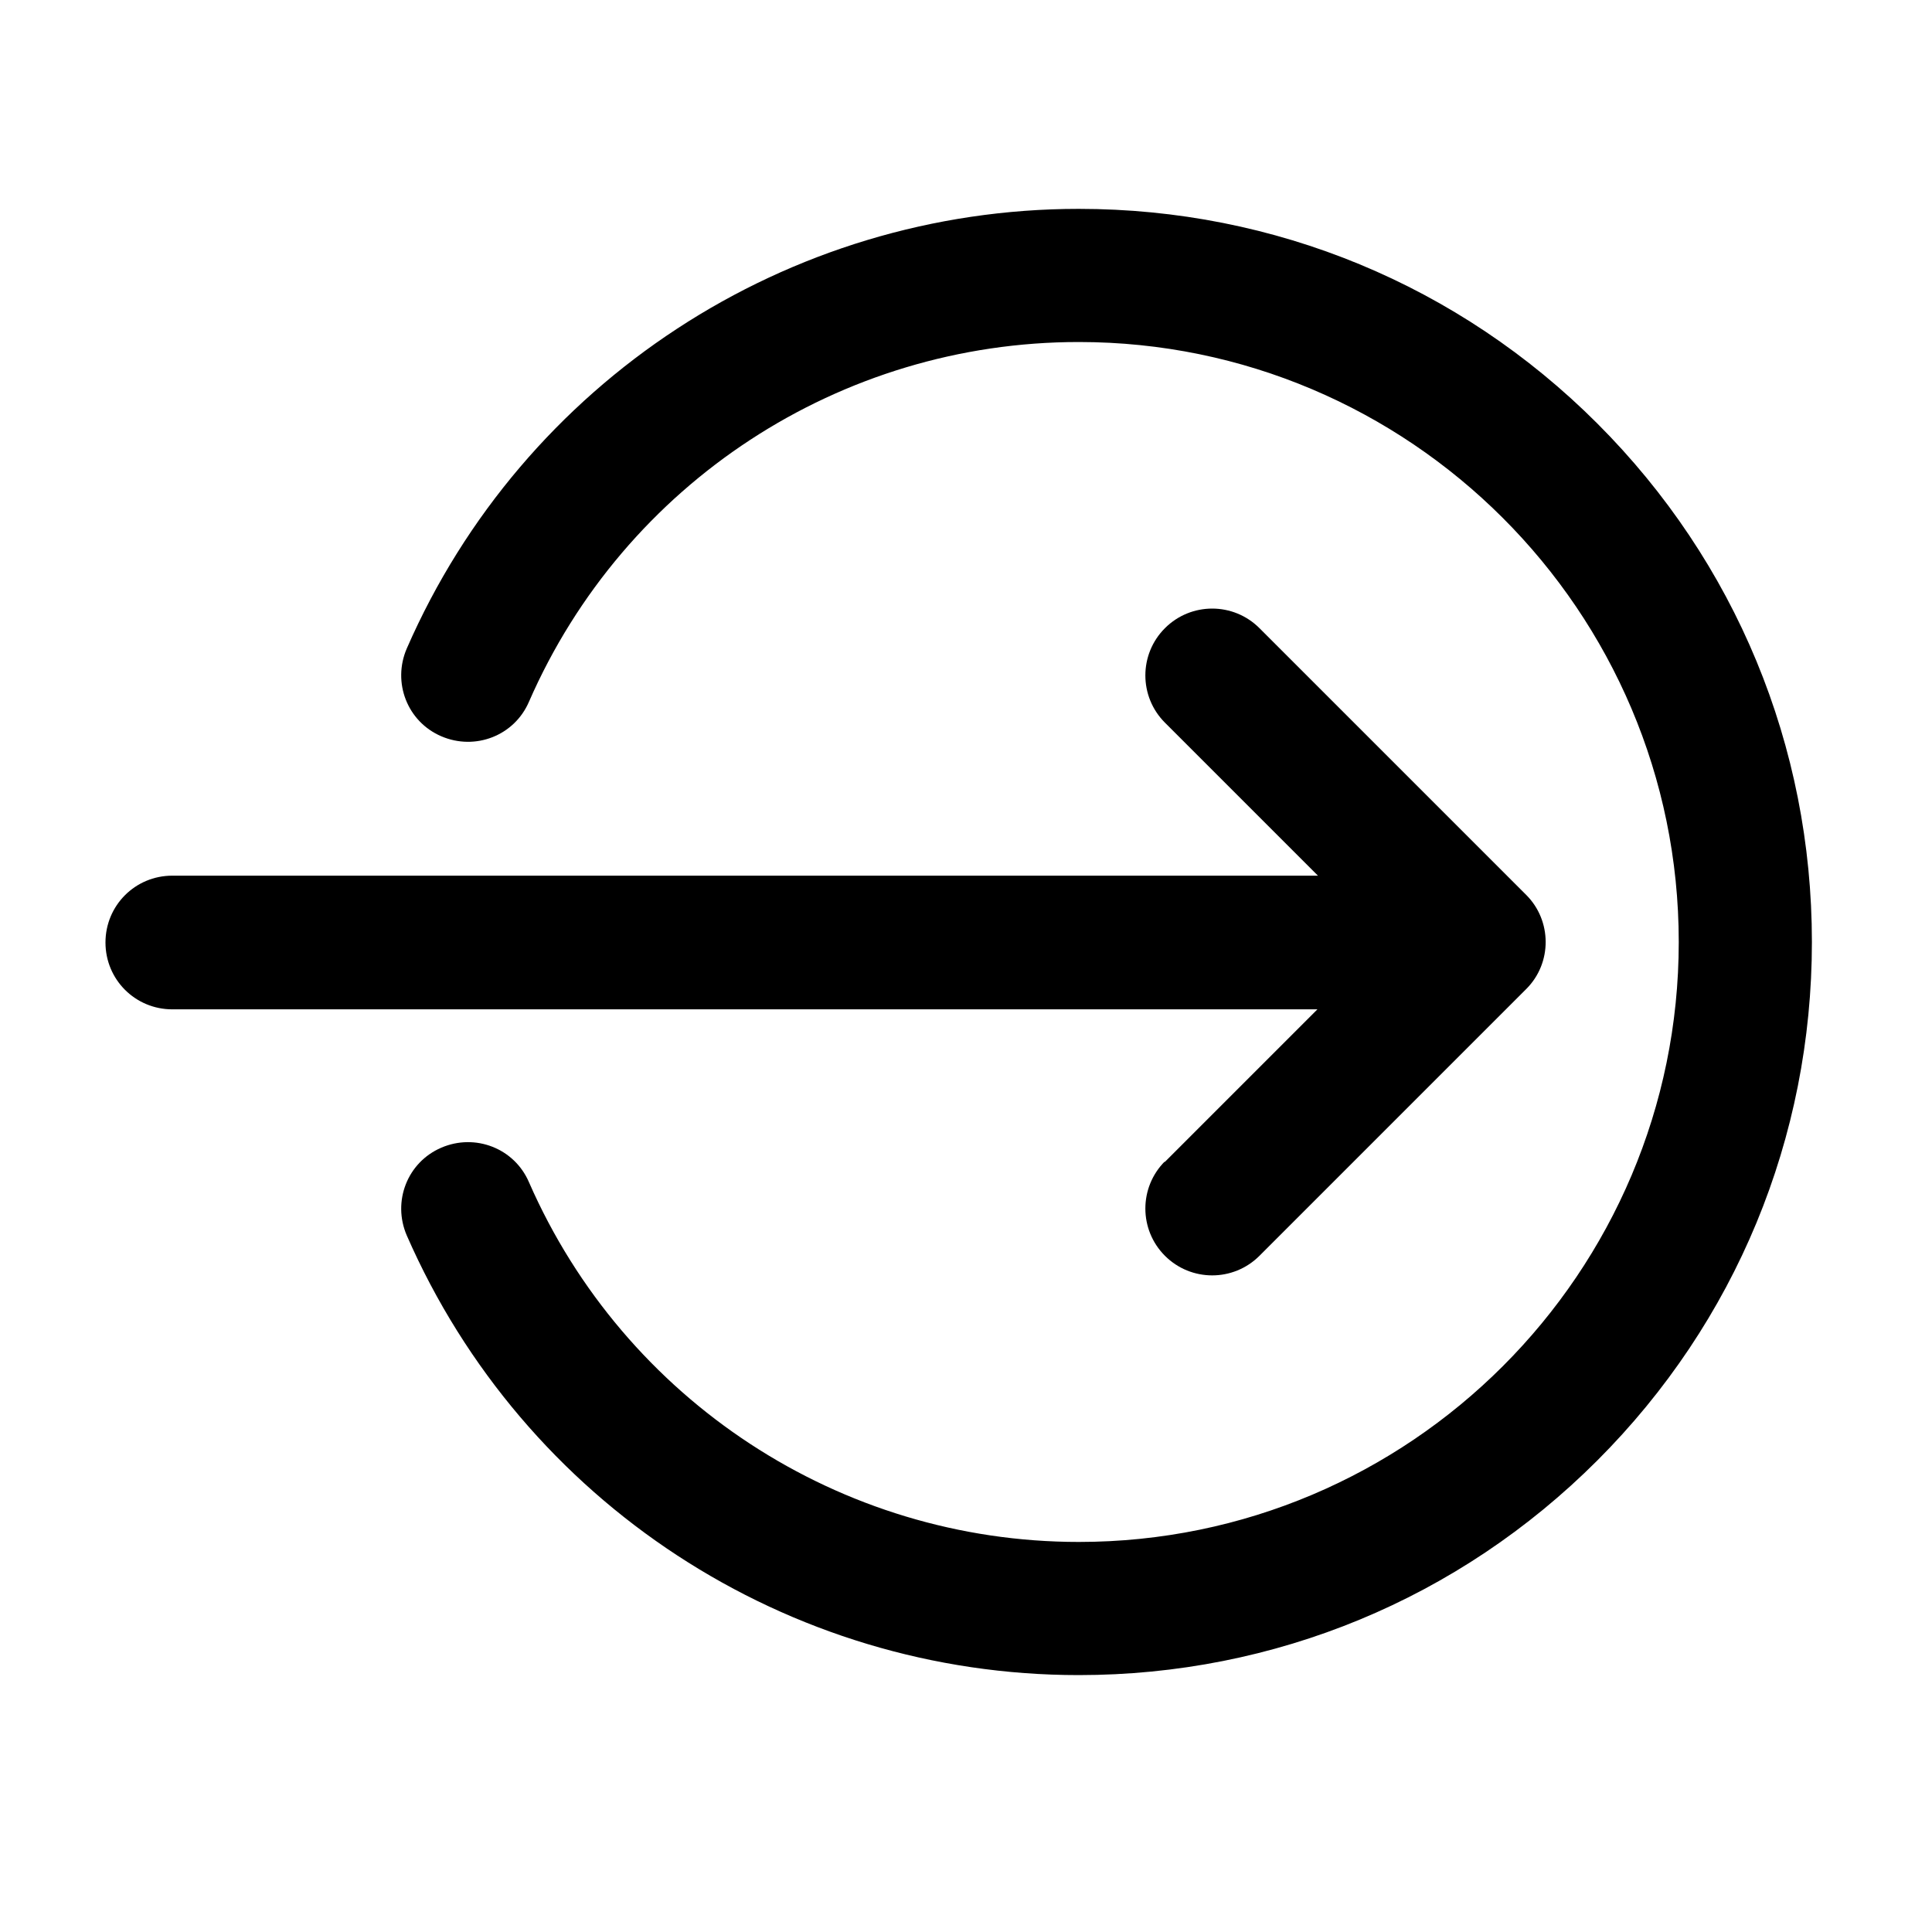
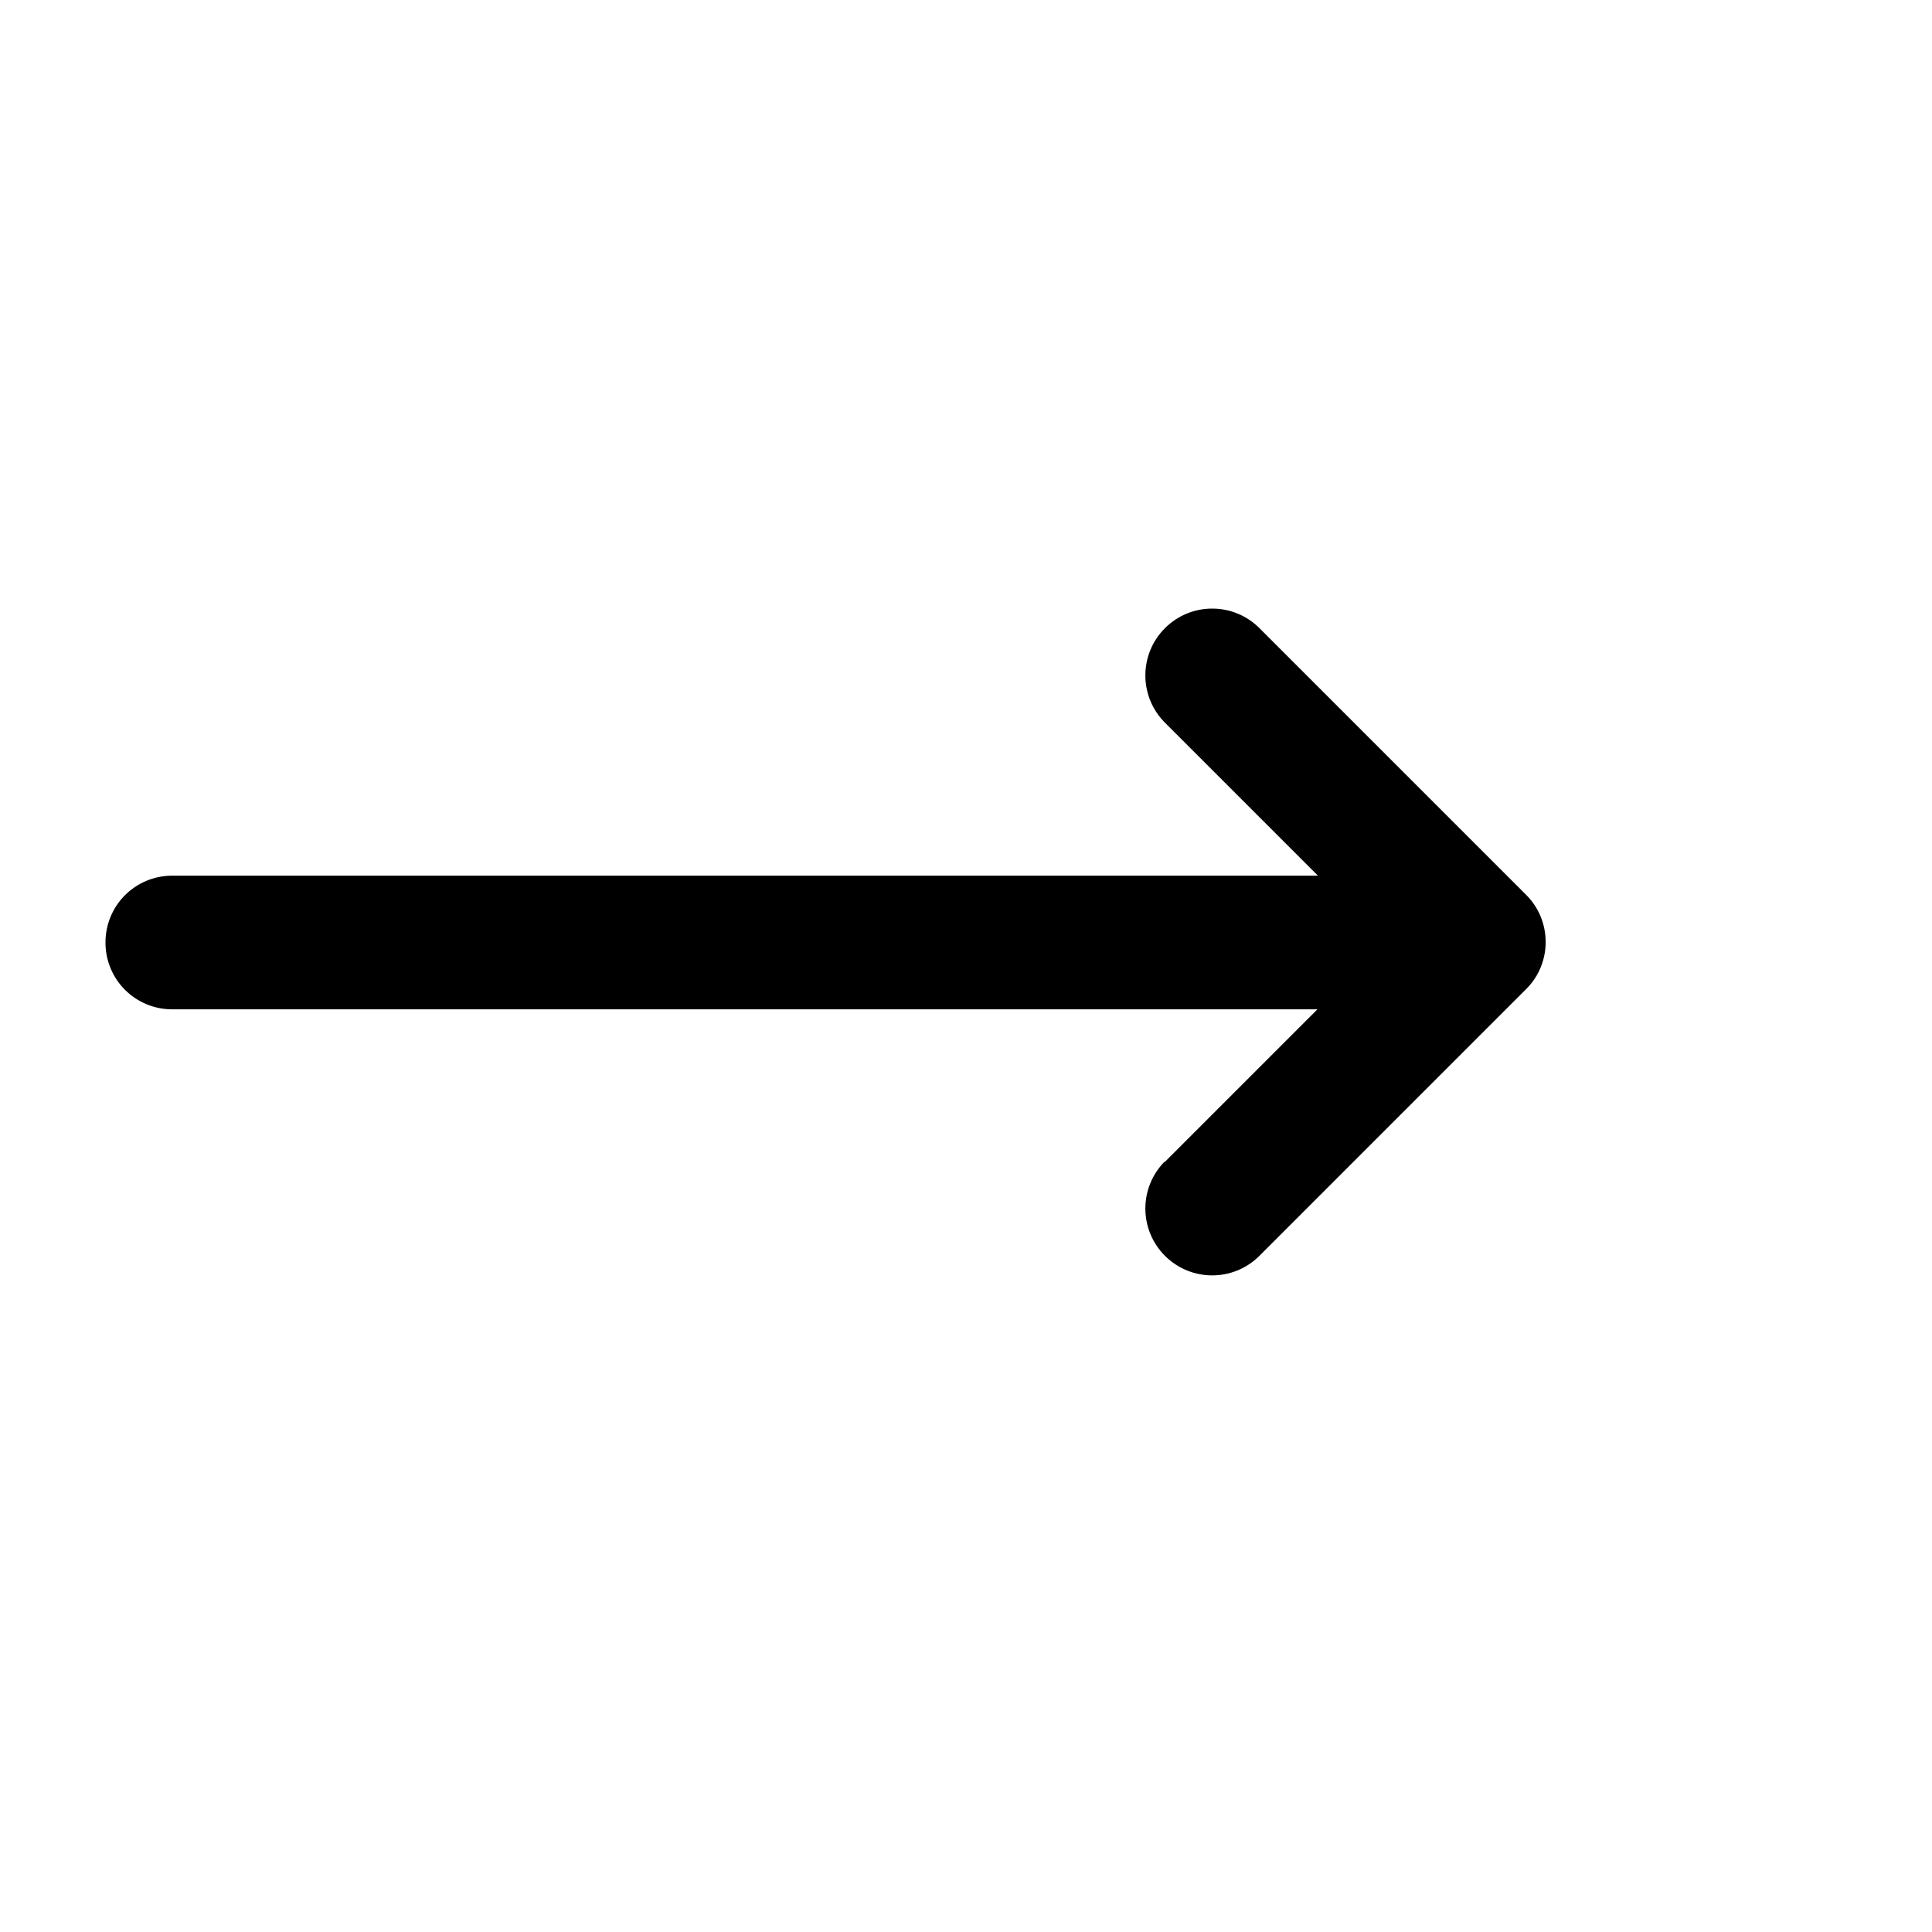
<svg xmlns="http://www.w3.org/2000/svg" id="Layer_1" data-name="Layer 1" viewBox="0 0 37 37">
-   <path d="M30.59,8.11c-2.65-2.65-6.18-4.11-9.93-4.11-5.58,0-10.64,3.31-12.87,8.42-.28,.65,.01,1.4,.66,1.68,.65,.28,1.4-.01,1.68-.66,1.83-4.19,5.96-6.89,10.53-6.89,6.33,0,11.49,5.15,11.49,11.49s-5.15,11.49-11.49,11.49c-4.57,0-8.7-2.71-10.53-6.89-.28-.65-1.03-.94-1.68-.66-.65,.28-.94,1.03-.66,1.68,2.24,5.12,7.29,8.42,12.87,8.42,3.75,0,7.28-1.46,9.93-4.11,2.65-2.65,4.11-6.18,4.11-9.93s-1.46-7.28-4.11-9.93h0Z" />
  <path d="M22.31,22.24c-.5,.5-.5,1.31,0,1.81,.5,.5,1.31,.5,1.81,0,.05-.05,5.1-5.1,5.11-5.11,.5-.5,.49-1.31,0-1.8l-5.11-5.11c-.5-.5-1.31-.5-1.81,0s-.5,1.31,0,1.81l2.93,2.93H3.3c-.71,0-1.28,.57-1.28,1.28s.57,1.28,1.28,1.28H25.23l-2.93,2.93Z" />
</svg>